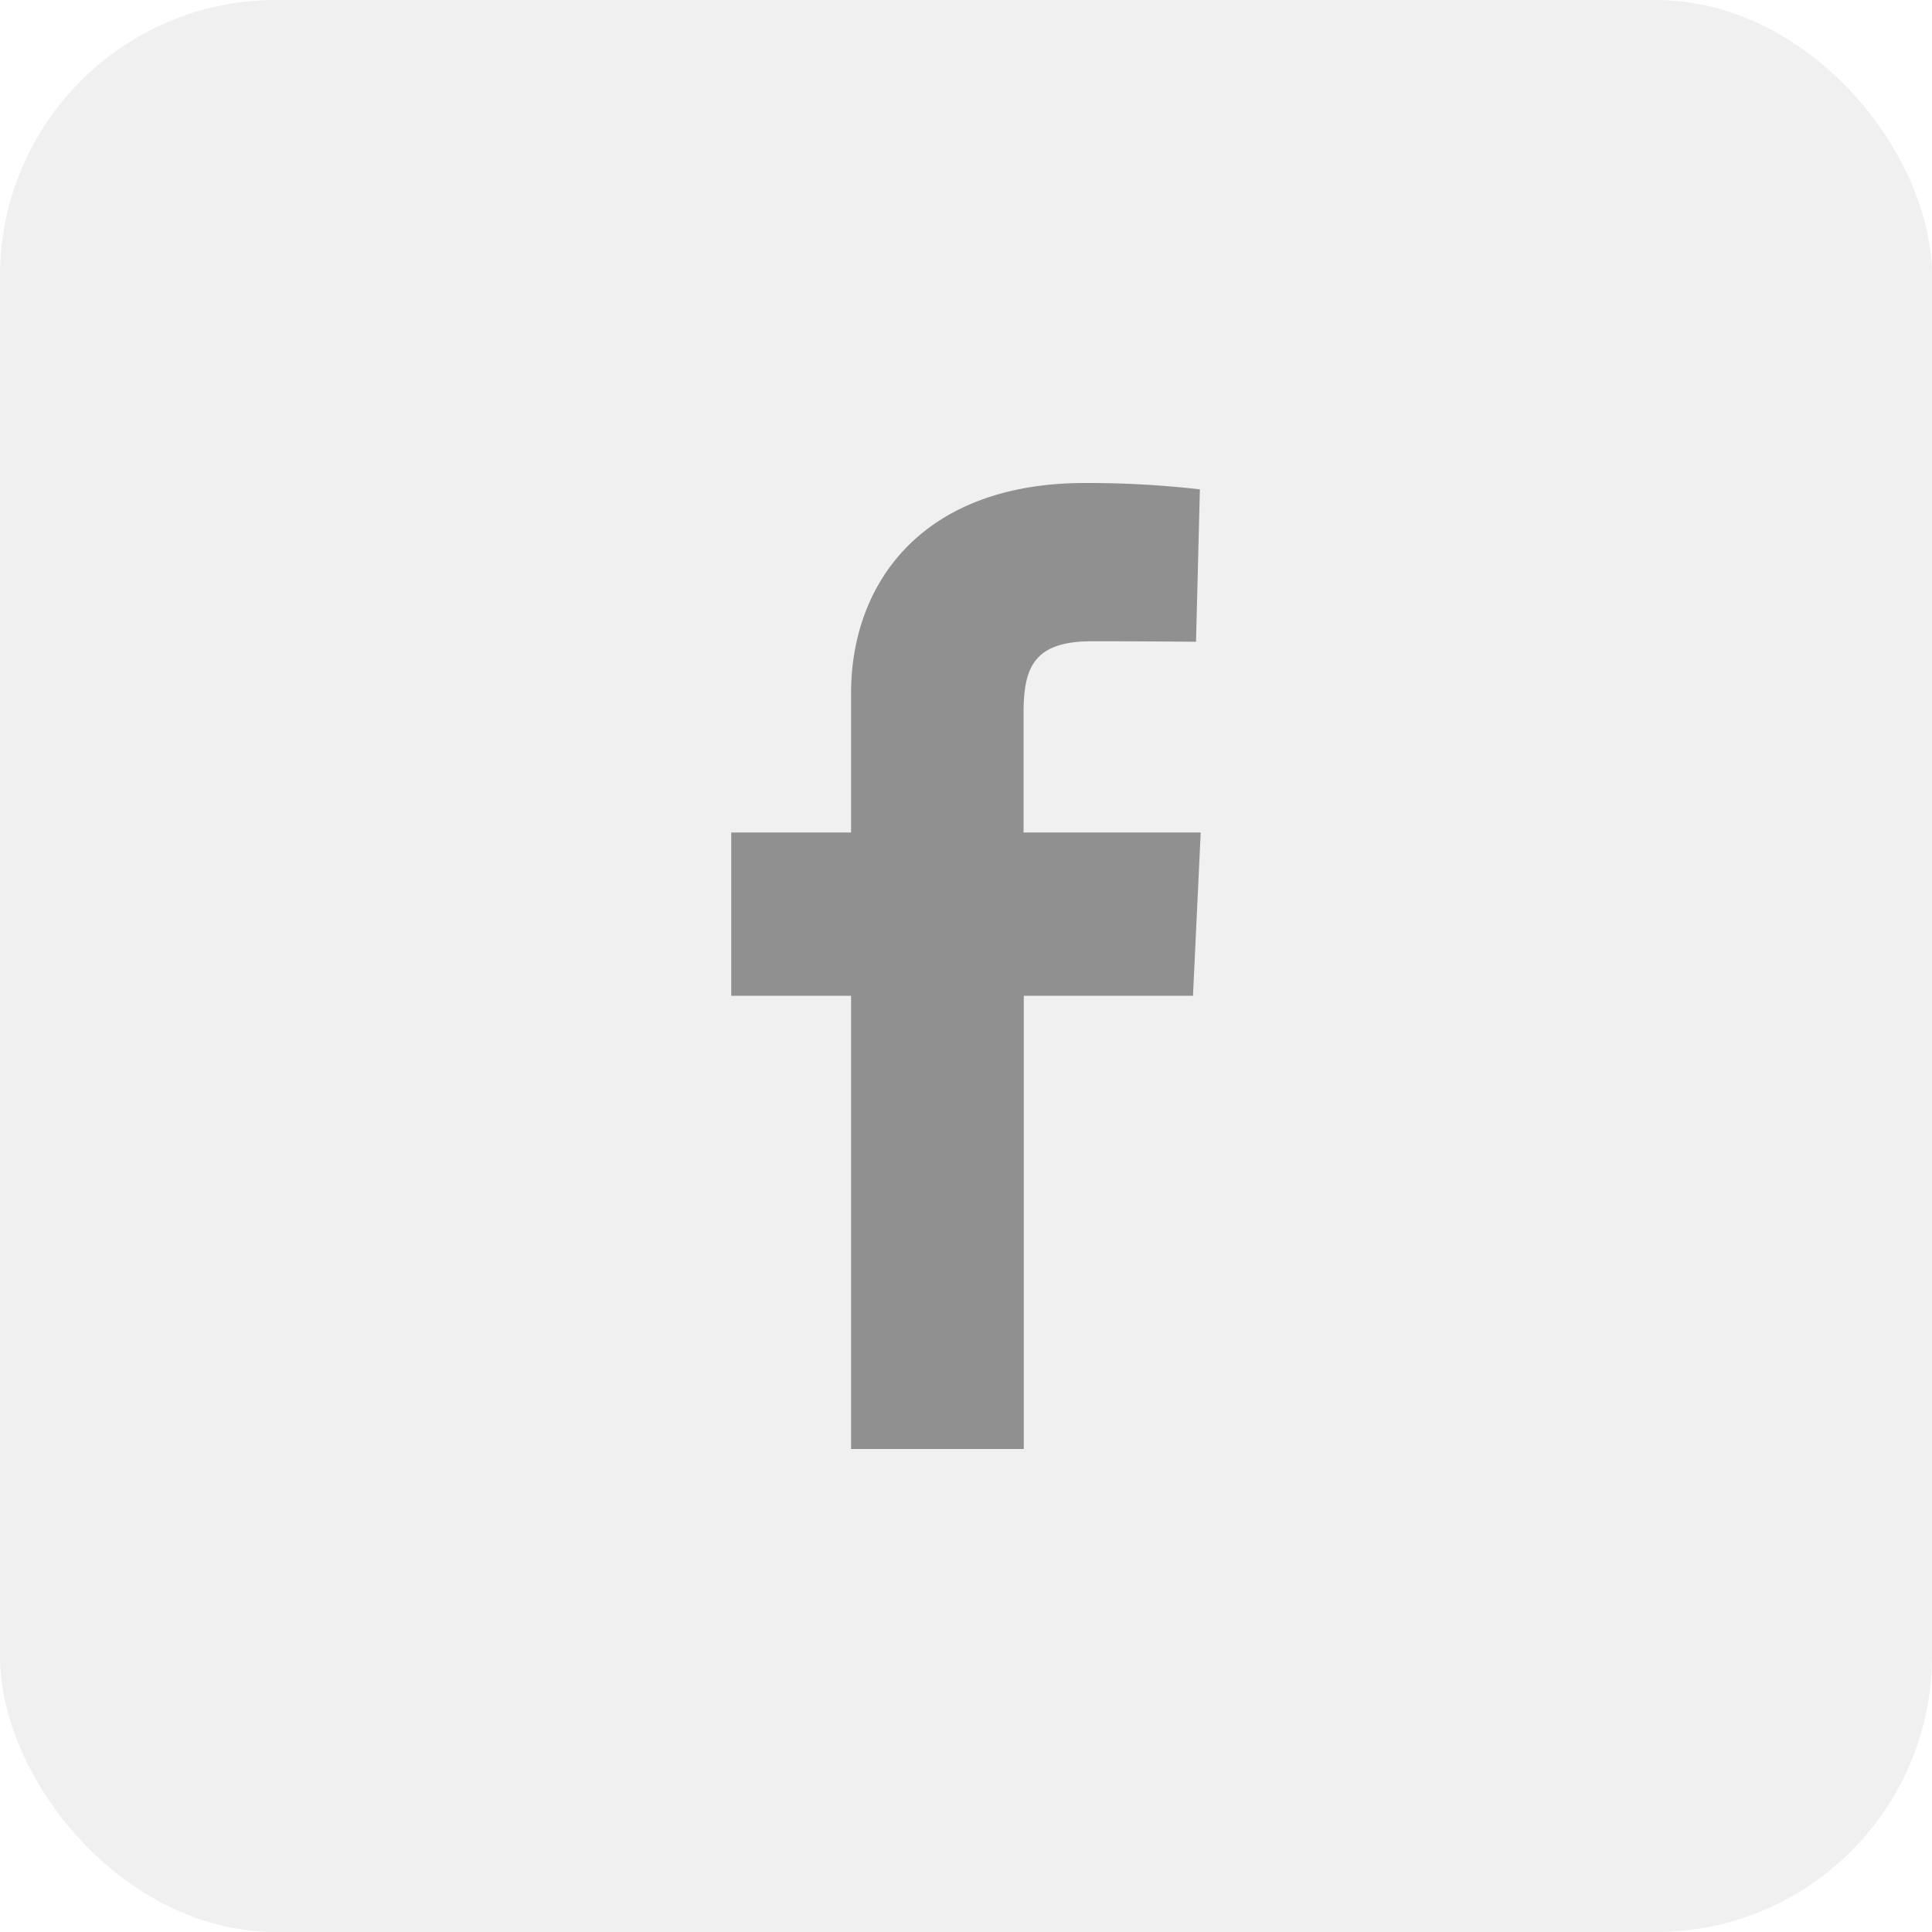
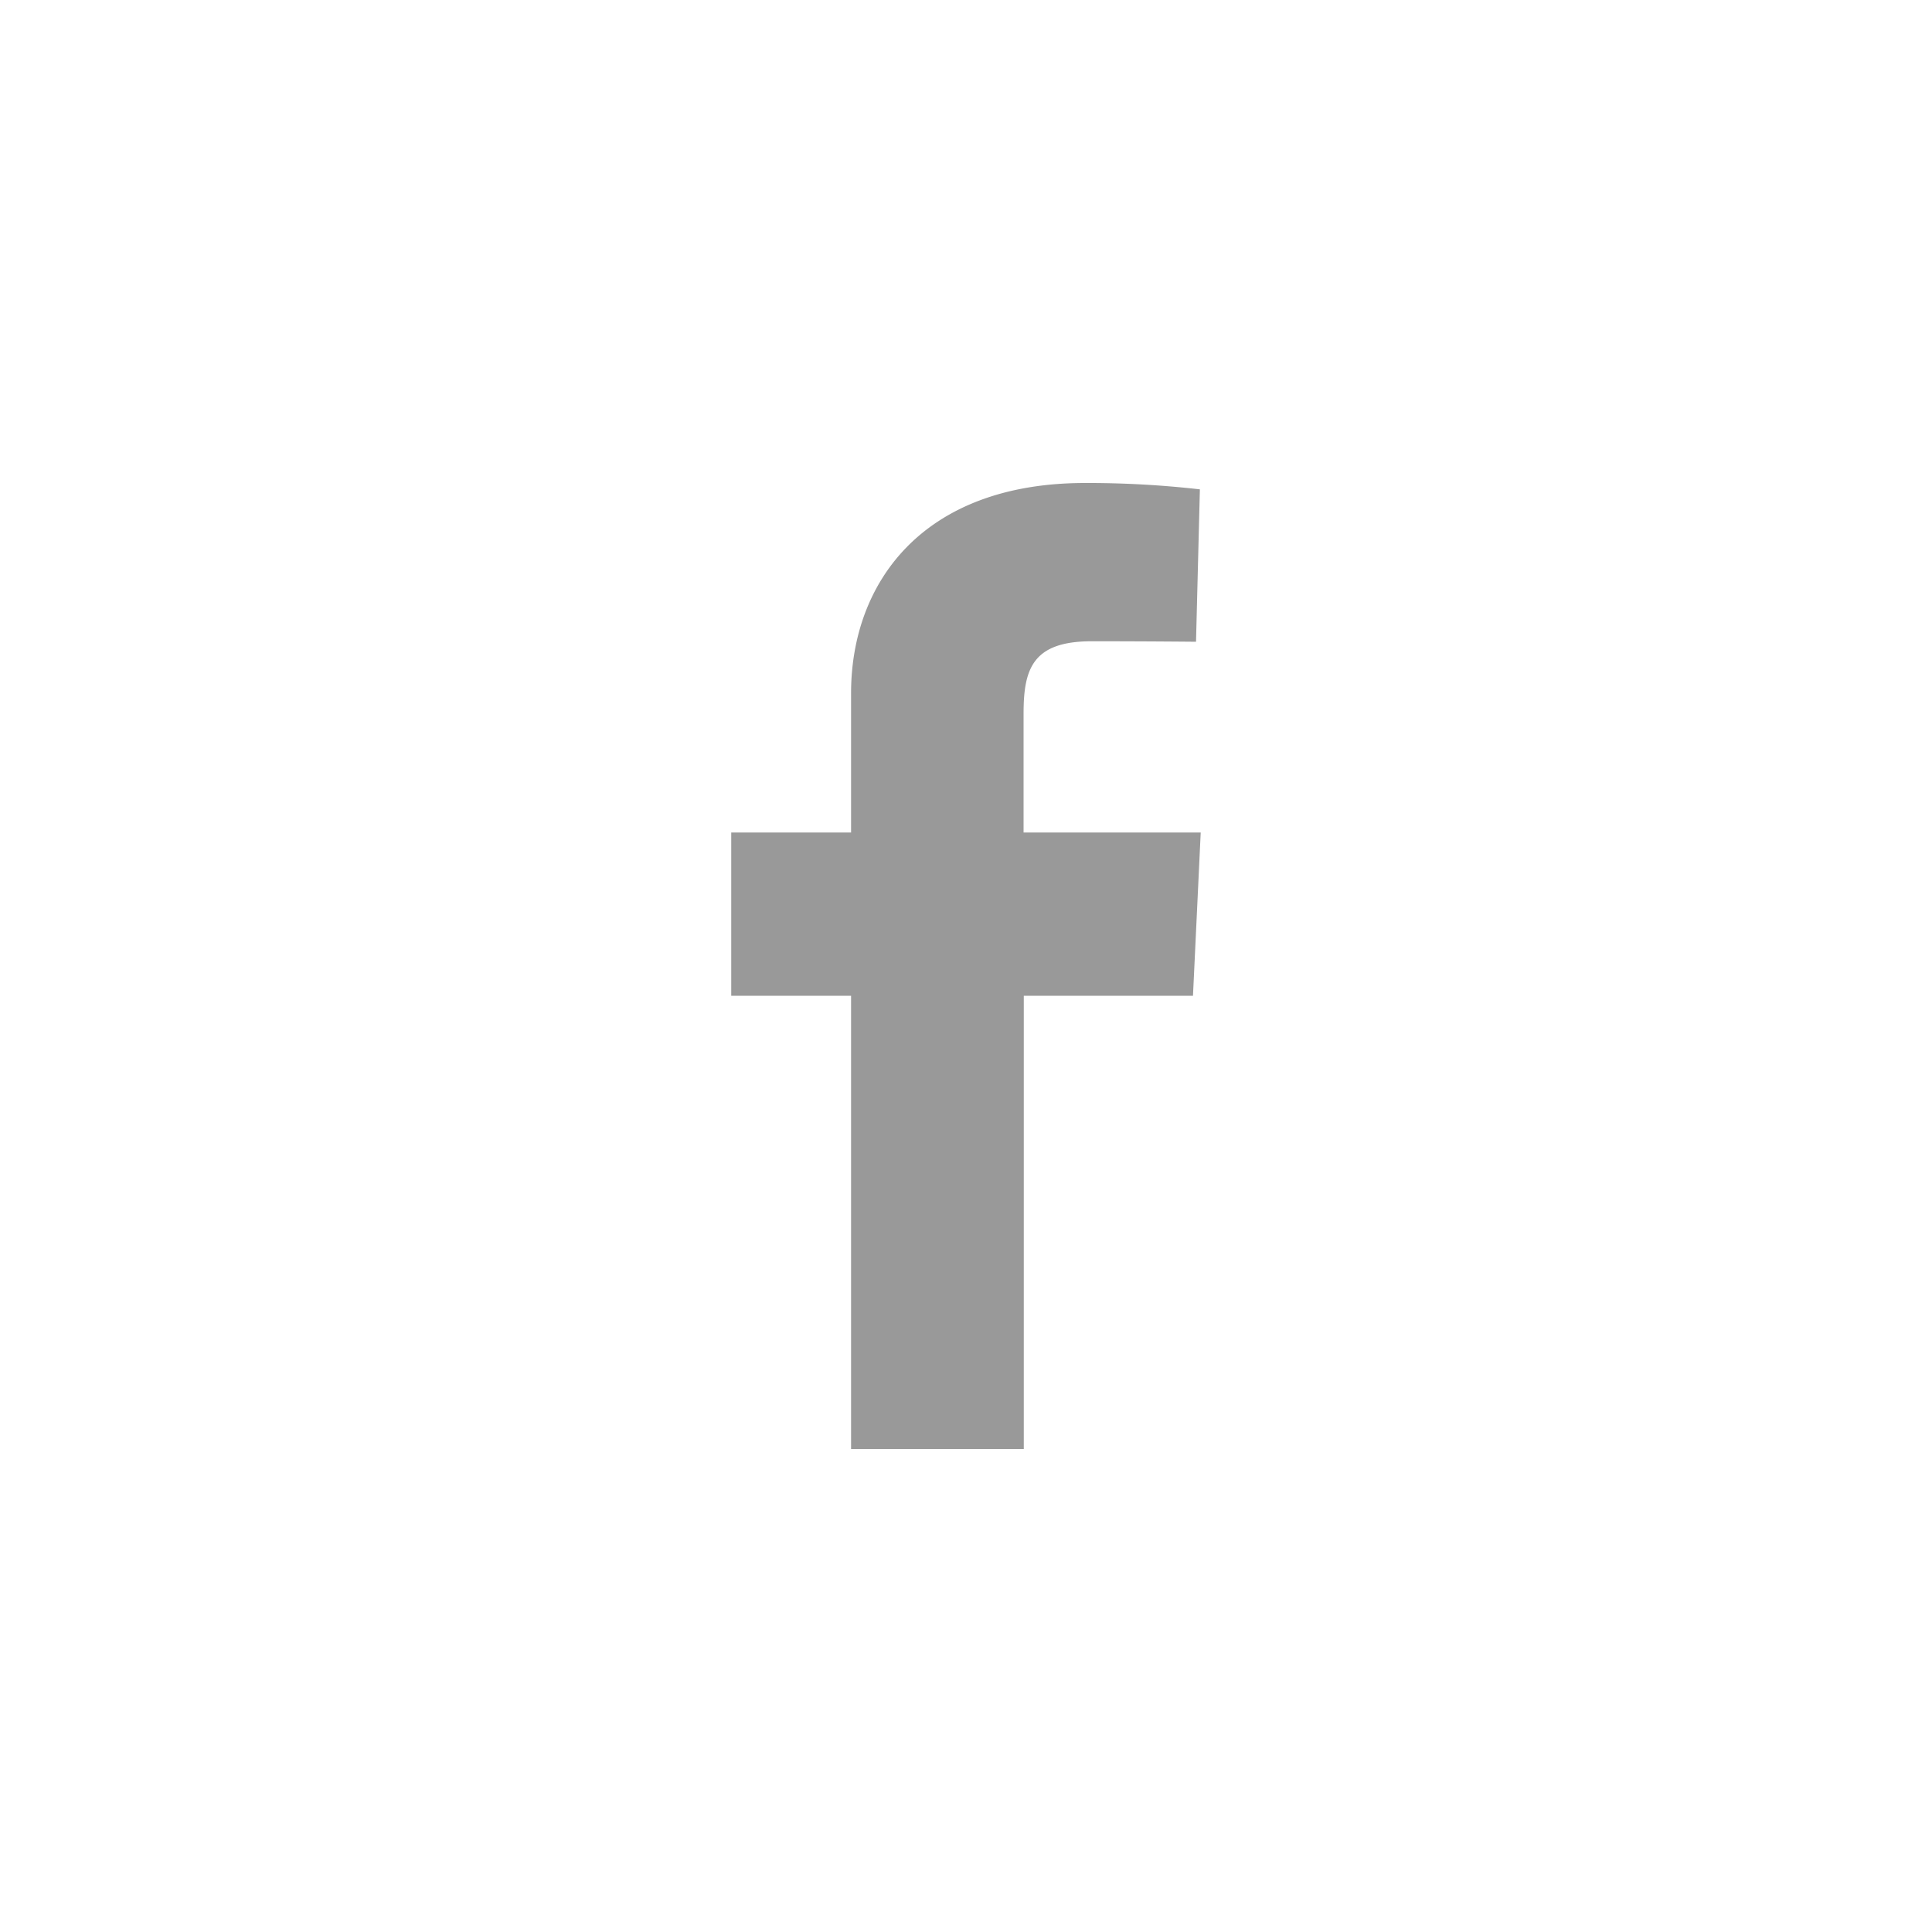
<svg xmlns="http://www.w3.org/2000/svg" id="Group_291" data-name="Group 291" width="35" height="35" viewBox="0 0 35 35">
-   <rect id="Rectangle_11932" data-name="Rectangle 11932" width="35" height="35" rx="5" fill="#ccc" opacity="0.3" />
  <path id="facebook" d="M2.171,17.5V9.289H0V6.332H2.171V3.807C2.171,1.822,3.454,0,6.409,0A17.944,17.944,0,0,1,8.49.115l-.07,2.761s-.9-.009-1.887-.009c-1.066,0-1.237.491-1.237,1.306V6.332H8.505l-.14,2.957H5.3V17.5H2.171" transform="translate(13.247 8.75)" opacity="0.4" />
</svg>